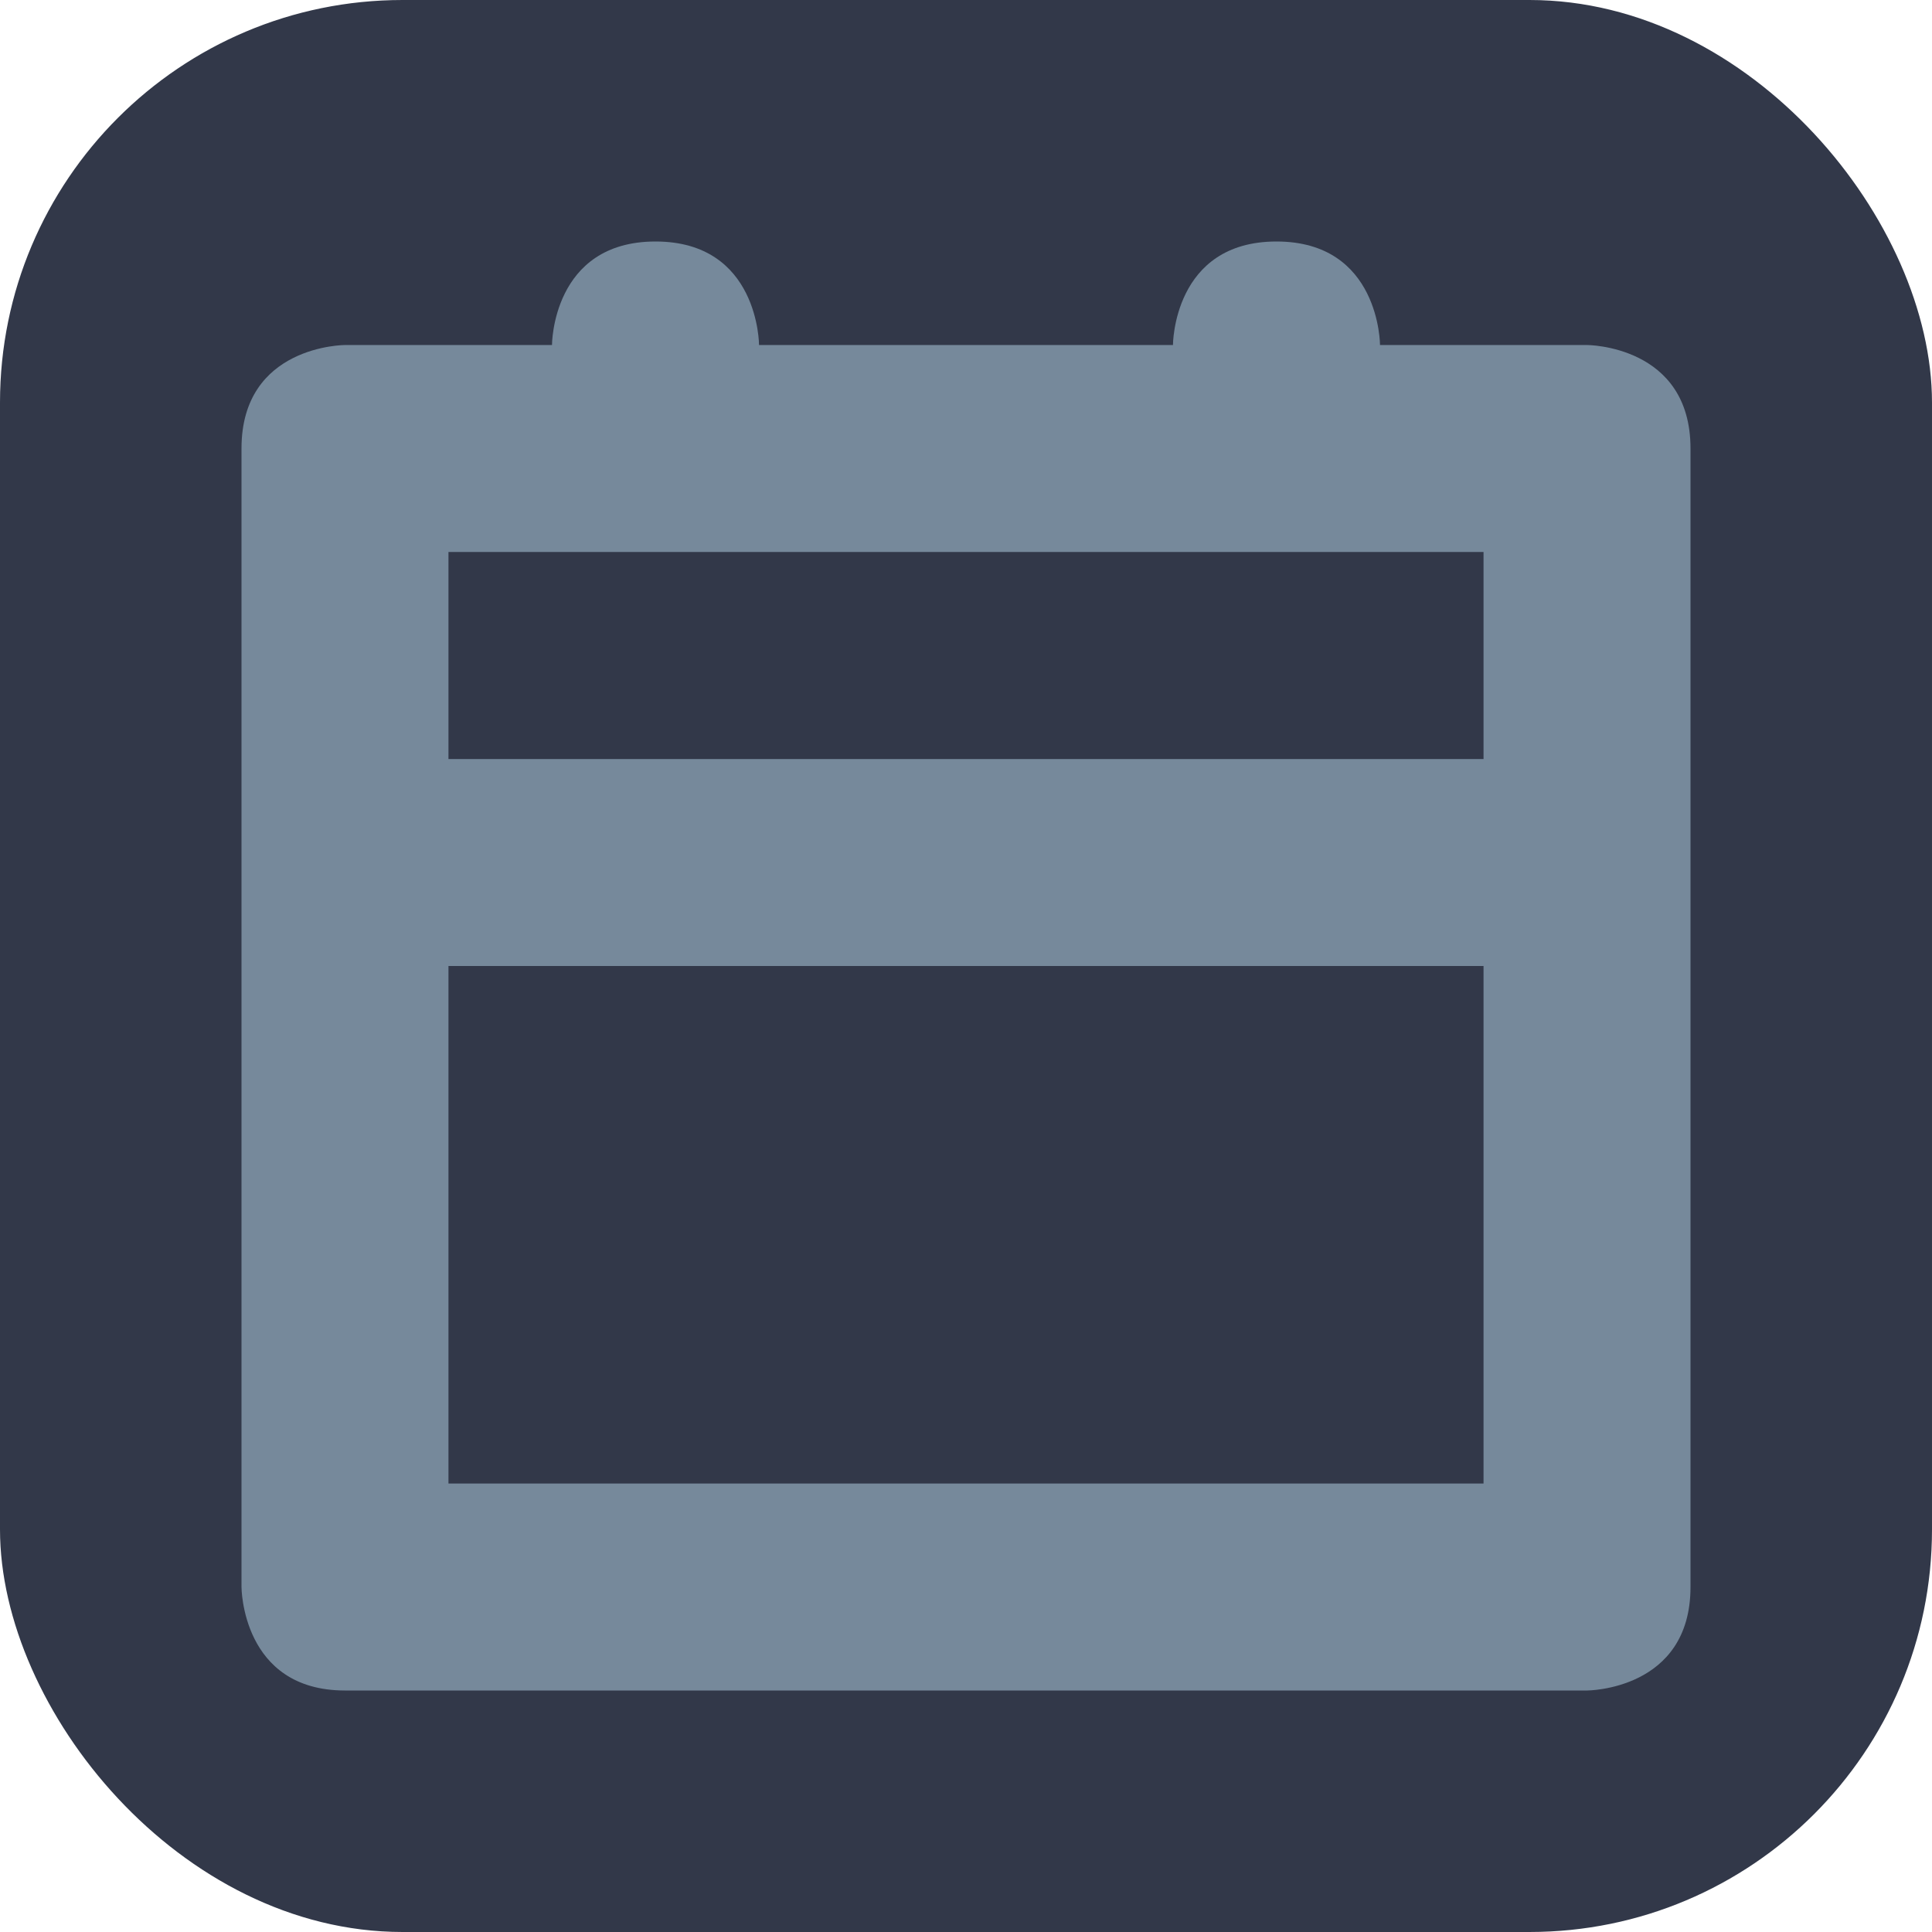
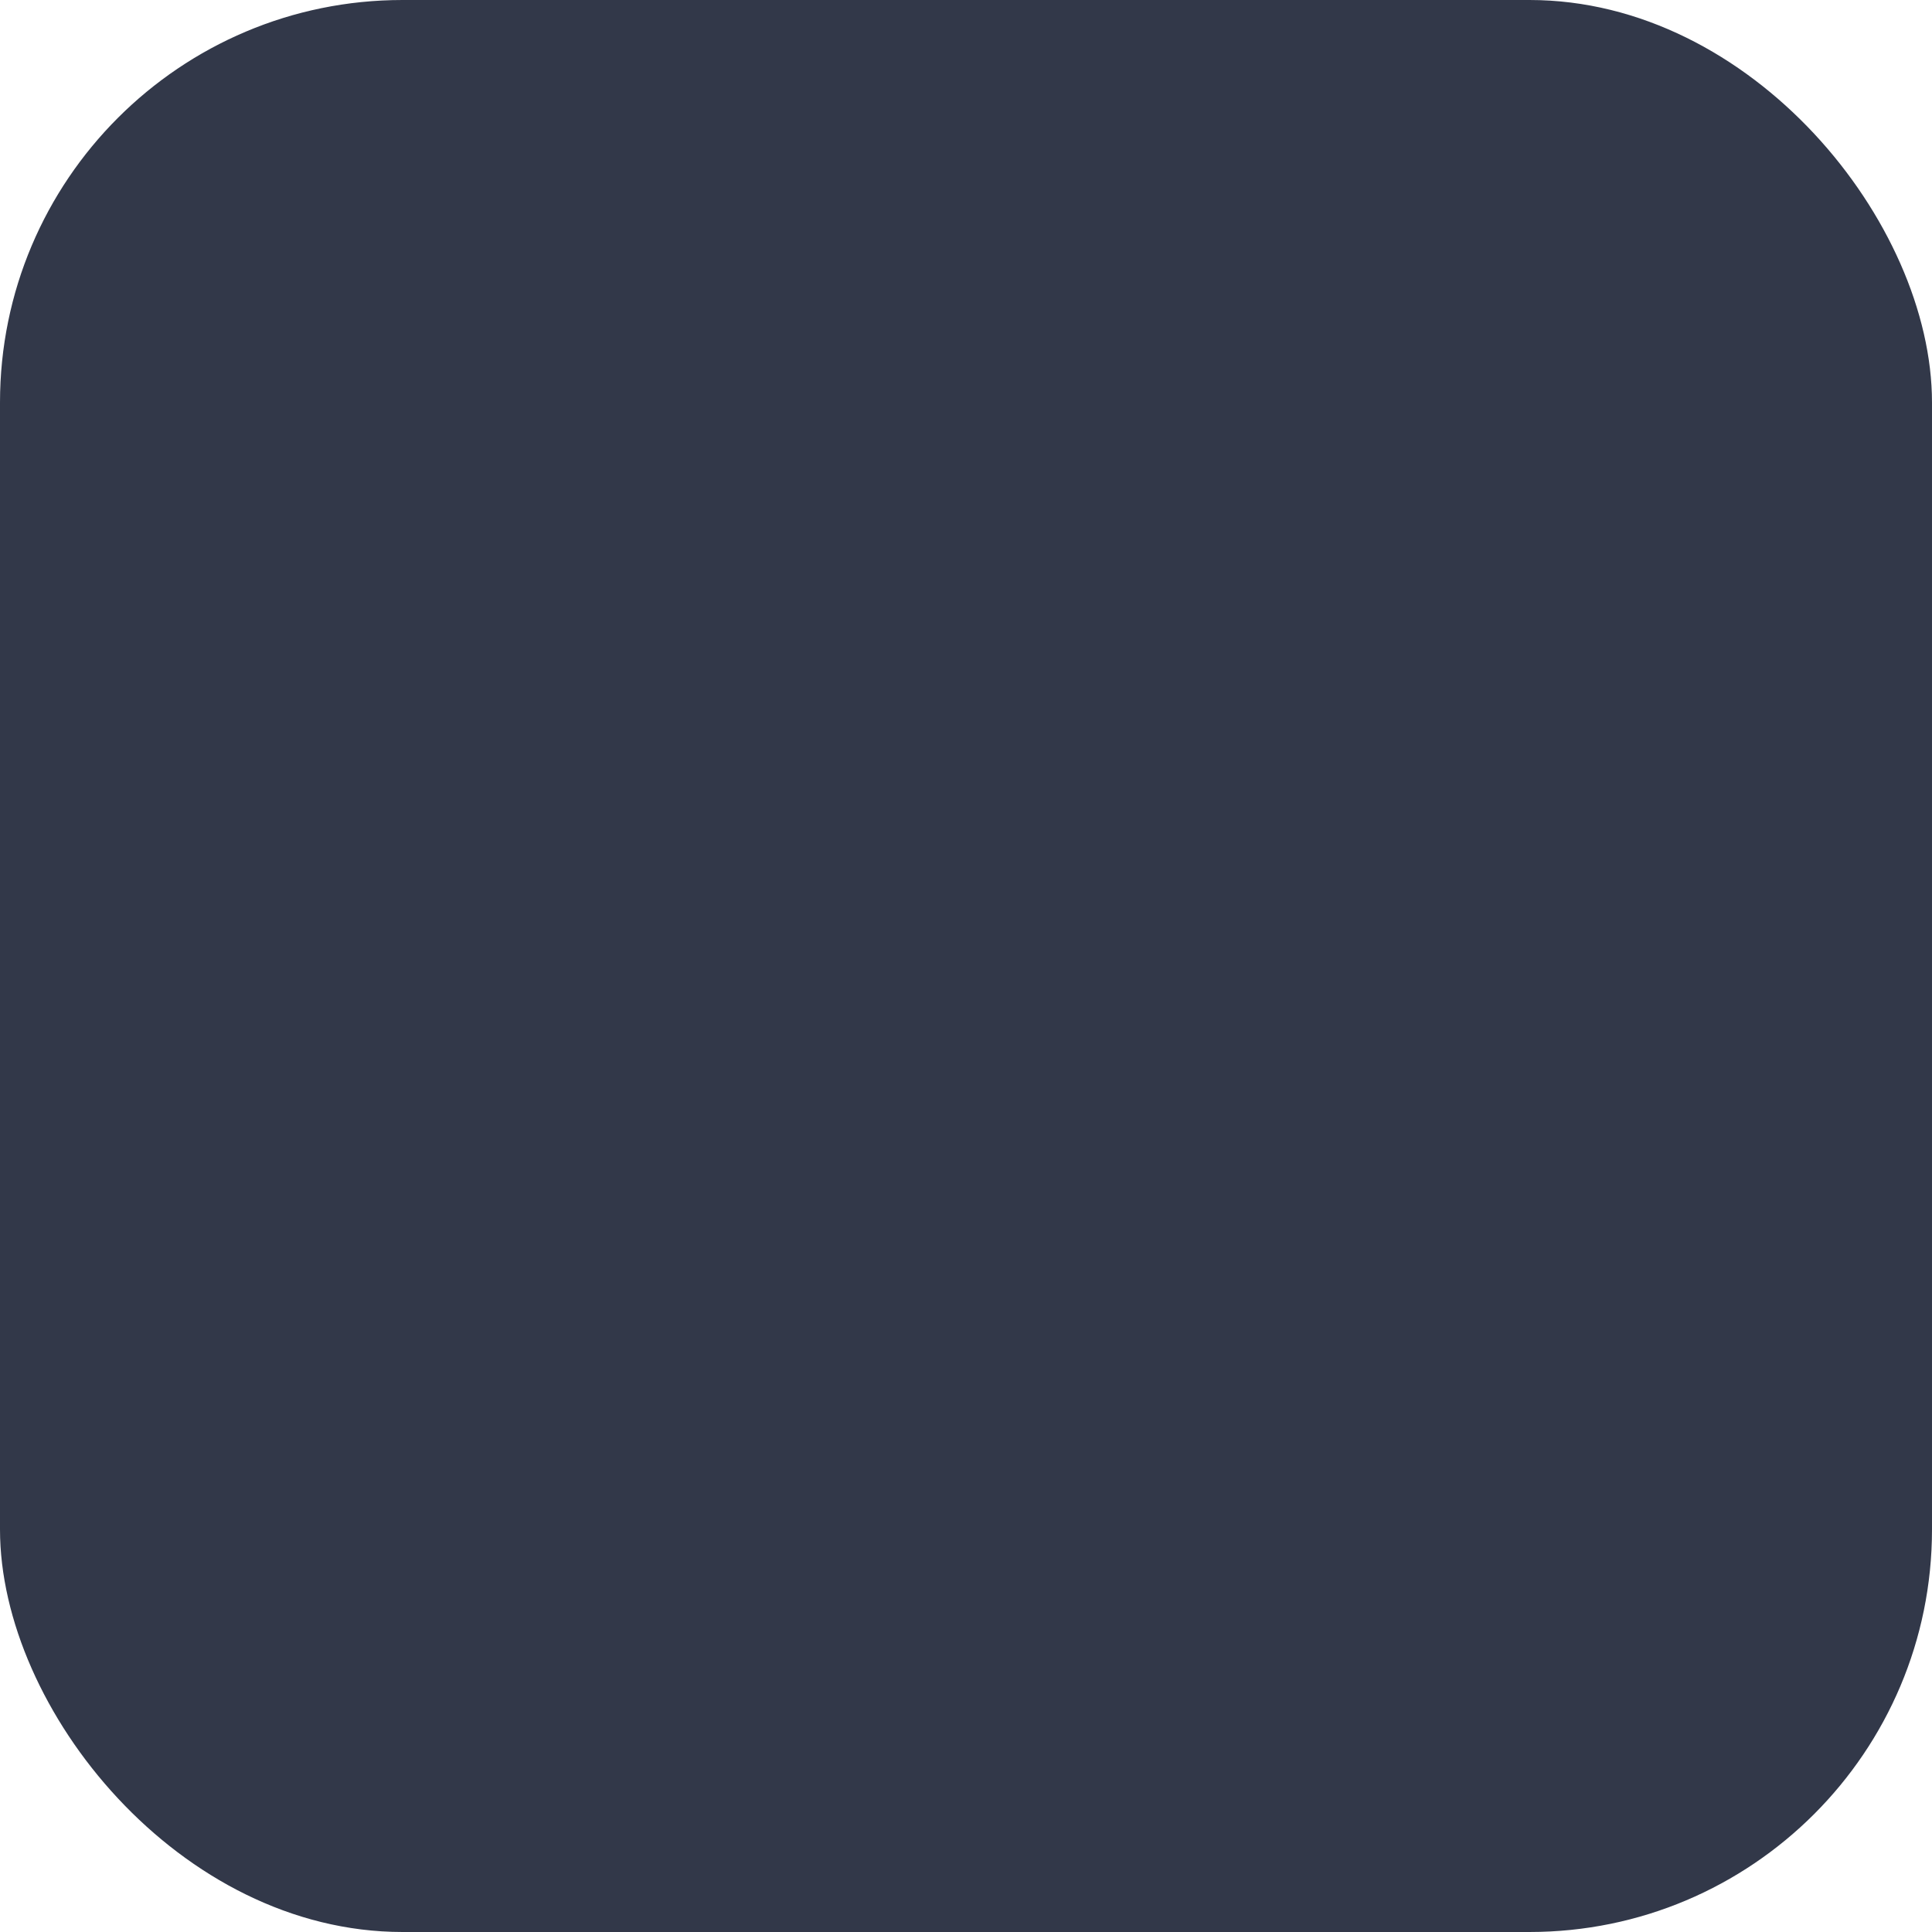
<svg xmlns="http://www.w3.org/2000/svg" width="24" height="24" viewBox="0 0 24 24" fill="none">
  <rect width="24" height="24" rx="5" fill="#323849" />
-   <path fill-rule="evenodd" clip-rule="evenodd" d="M15.857 3C17.143 3 17.143 4.286 17.143 4.286H19.714C19.714 4.286 21 4.286 21 5.571V19.714C21 21 19.714 21 19.714 21H4.286C3 21 3 19.714 3 19.714V5.571C3 4.286 4.286 4.286 4.286 4.286H6.857C6.857 4.286 6.857 3 8.143 3C9.429 3 9.429 4.286 9.429 4.286H14.571C14.571 4.286 14.571 3 15.857 3ZM18.429 6.857H5.571V9.429V12V18.429H18.429V12H5.571V9.429H18.429V6.857Z" fill="#76899B" />
</svg>